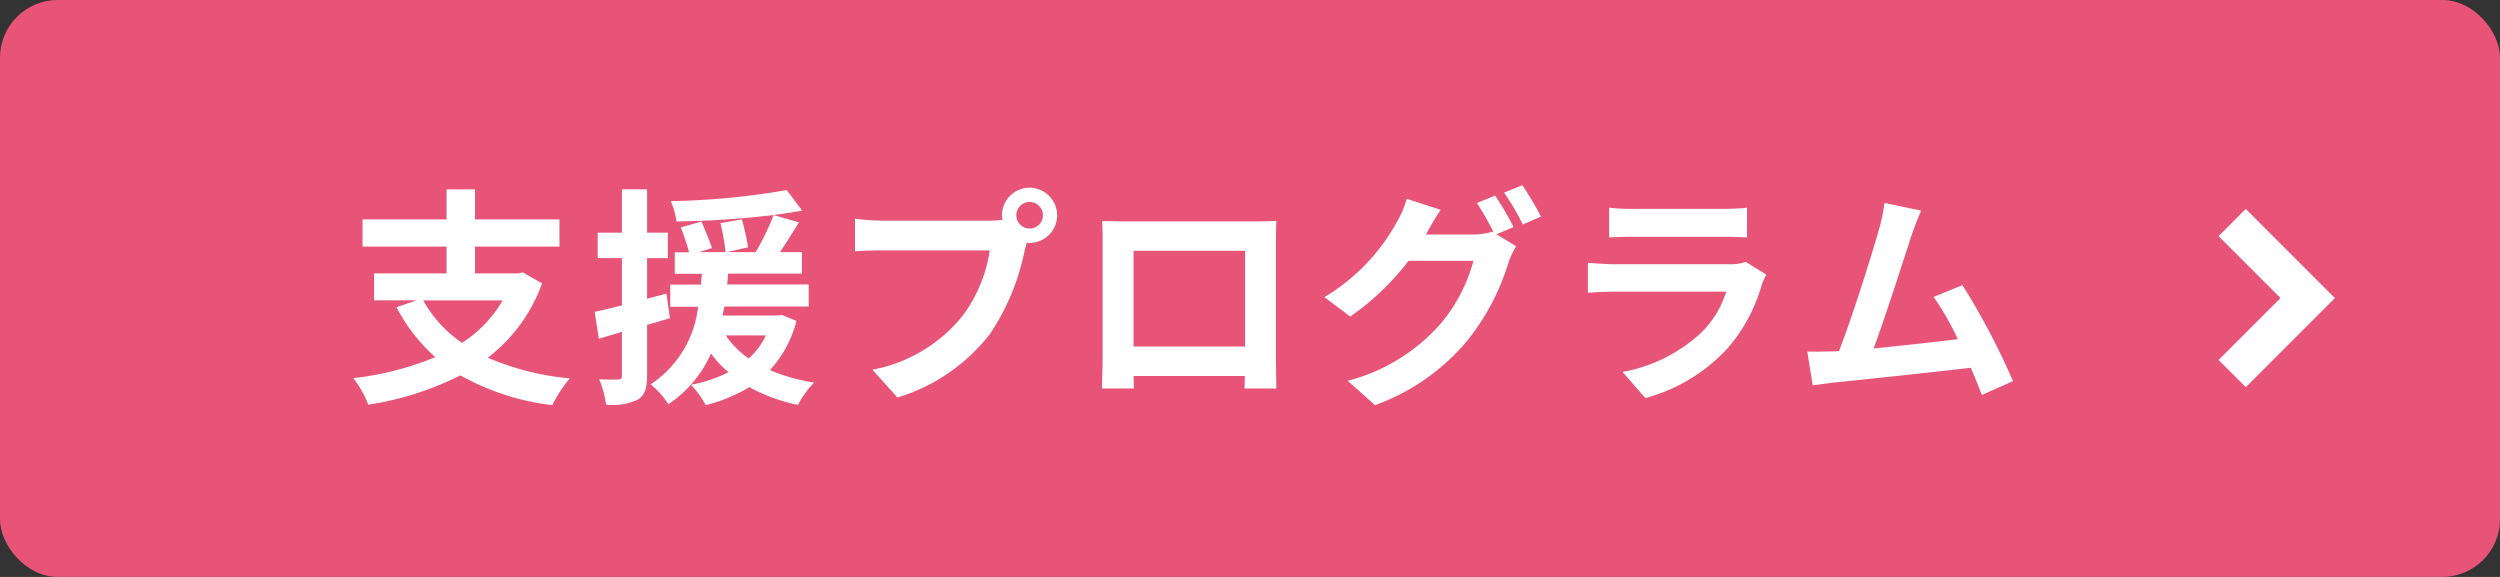
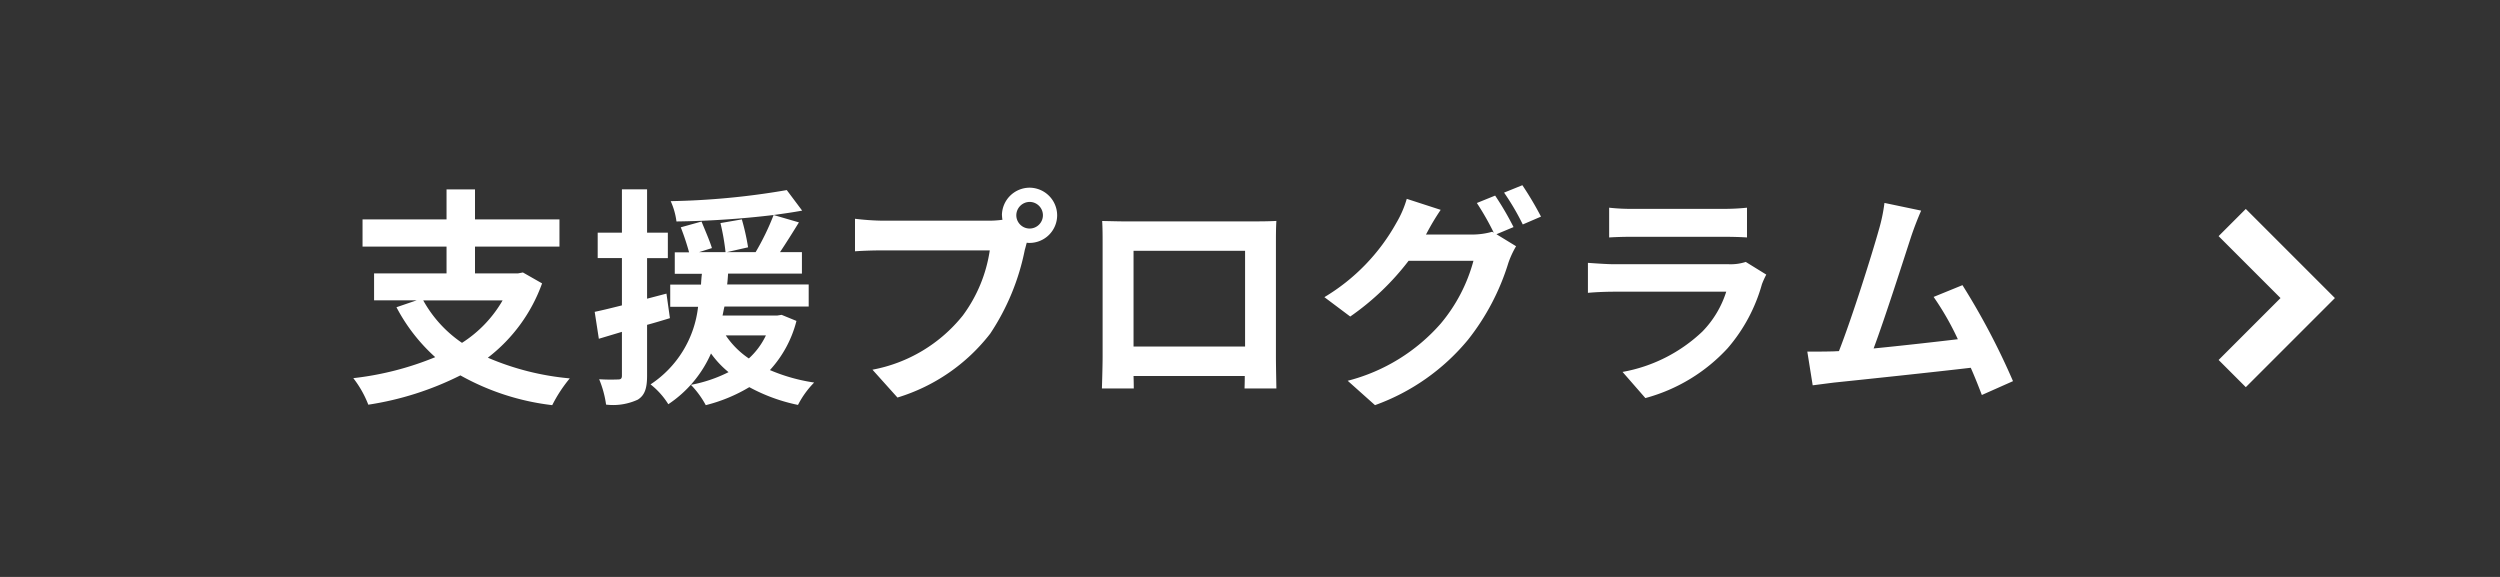
<svg xmlns="http://www.w3.org/2000/svg" width="130" height="30" viewBox="0 0 130 30">
  <rect x="0" y="0" width="130" height="30" fill="#333333" stroke="none" />
  <g id="グループ_80534" data-name="グループ 80534" transform="translate(-1200 -1000)">
-     <rect id="長方形_21" data-name="長方形 21" width="130" height="30" rx="3" transform="translate(1200 1000)" fill="#e85478" />
    <path id="パス_143240" data-name="パス 143240" d="M8.136-4.38A6.412,6.412,0,0,1,6.024-2.172,6.431,6.431,0,0,1,4.008-4.38ZM9.192-5.832l-.252.048H6.7V-7.176h4.392V-8.592H6.7v-1.56H5.22v1.56H.852v1.416H5.22v1.392H1.452v1.4h2.22l-1.056.36A9.274,9.274,0,0,0,4.632-1.428,15.816,15.816,0,0,1,.372-.336a5.437,5.437,0,0,1,.78,1.38A16.006,16.006,0,0,0,5.94-.48a12.792,12.792,0,0,0,4.776,1.548,7.33,7.33,0,0,1,.912-1.392A13.91,13.91,0,0,1,7.368-1.4a8.484,8.484,0,0,0,2.82-3.864Zm7.464,1.1-1.008.264V-6.576h1.08V-7.9h-1.08v-2.256H14.34V-7.9H13.08v1.32h1.26v2.46c-.528.132-1.008.252-1.416.336l.216,1.4,1.2-.36V-.468c0,.156-.06.2-.2.2a9.463,9.463,0,0,1-.984-.012,5.308,5.308,0,0,1,.36,1.32A3.064,3.064,0,0,0,15.168.78c.36-.228.48-.588.48-1.248v-2.64c.4-.108.792-.228,1.188-.348Zm5.172,2.172a3.86,3.86,0,0,1-.888,1.2,4.389,4.389,0,0,1-1.2-1.2Zm.816-1.068-.228.036H19.572c.036-.156.06-.312.1-.468h4.38V-5.208H19.812c.024-.192.036-.372.048-.564H23.7V-6.888H22.56c.312-.468.66-1.02.984-1.548l-1.32-.384c.54-.072,1.032-.144,1.488-.228l-.8-1.068a39.358,39.358,0,0,1-6.036.576,3.658,3.658,0,0,1,.3,1.056,47.4,47.4,0,0,0,5.052-.336,12.99,12.99,0,0,1-.936,1.932h-1.5L20.9-7.14a12.052,12.052,0,0,0-.324-1.452L19.464-8.4a11.835,11.835,0,0,1,.264,1.512h-1.38L19.02-7.1c-.108-.36-.36-.936-.54-1.38l-1.08.3a12.613,12.613,0,0,1,.432,1.3h-.744v1.116H18.5c-.024.18-.036.372-.048.564h-1.6v1.152H18.3A5.57,5.57,0,0,1,15.828-.012a3.969,3.969,0,0,1,.924,1.032,6.127,6.127,0,0,0,2.22-2.64,5.01,5.01,0,0,0,.912.972,7.357,7.357,0,0,1-1.956.66A4.759,4.759,0,0,1,18.7,1.068,8.347,8.347,0,0,0,20.964.132a9.152,9.152,0,0,0,2.532.924,4.717,4.717,0,0,1,.84-1.164,9.242,9.242,0,0,1-2.3-.648,5.946,5.946,0,0,0,1.38-2.556ZM34.848-8.8a.7.7,0,0,1,.7-.7.694.694,0,0,1,.684.7.692.692,0,0,1-.684.684A.694.694,0,0,1,34.848-8.8Zm-.744,0a1.329,1.329,0,0,0,.024.228,5.178,5.178,0,0,1-.684.048H27.888a13.361,13.361,0,0,1-1.428-.1v1.692c.3-.024.876-.048,1.428-.048h5.58a7.541,7.541,0,0,1-1.4,3.384,7.867,7.867,0,0,1-4.7,2.82L28.668.672a9.638,9.638,0,0,0,4.824-3.324,12.114,12.114,0,0,0,1.8-4.368c.036-.108.06-.228.1-.36a.684.684,0,0,0,.156.012A1.439,1.439,0,0,0,36.972-8.8a1.442,1.442,0,0,0-1.428-1.44A1.444,1.444,0,0,0,34.1-8.8Zm5.208.288c.024.336.024.828.024,1.164v5.868C39.336-.9,39.3.144,39.3.2h1.656c0-.036,0-.312-.012-.648h5.784c0,.348-.012.624-.012.648h1.656c0-.048-.024-1.2-.024-1.668v-5.88c0-.36,0-.8.024-1.164-.432.024-.888.024-1.188.024h-6.6C40.26-8.484,39.8-8.5,39.312-8.508ZM40.944-6.96h5.8v4.98h-5.8Zm18.8-2.868-.948.384A13.916,13.916,0,0,1,59.676-7.9l-.084-.048a3.78,3.78,0,0,1-1.044.144h-2.4c.012-.024.024-.036.036-.06a12.45,12.45,0,0,1,.732-1.224L55.152-9.66a5.43,5.43,0,0,1-.54,1.248,10.378,10.378,0,0,1-3.744,3.864L52.212-3.54a13.483,13.483,0,0,0,3.036-2.9H58.62a8.489,8.489,0,0,1-1.7,3.264A9.6,9.6,0,0,1,52.08-.2L53.5,1.068a11.176,11.176,0,0,0,4.836-3.4,12.183,12.183,0,0,0,2.1-4,4.8,4.8,0,0,1,.4-.864l-1.02-.624.888-.372A15.254,15.254,0,0,0,59.748-9.828Zm1.416-.54-.948.384a12.723,12.723,0,0,1,.972,1.656l.948-.408A17.133,17.133,0,0,0,61.164-10.368ZM65.676-9.2v1.548c.348-.024.864-.036,1.248-.036h4.6c.432,0,1,.012,1.32.036V-9.2a11.314,11.314,0,0,1-1.3.06h-4.62A10.115,10.115,0,0,1,65.676-9.2Zm8.172,3.48-1.068-.66a2.531,2.531,0,0,1-.876.12h-5.94c-.372,0-.888-.036-1.392-.072v1.56c.5-.048,1.1-.06,1.392-.06h5.8A5.206,5.206,0,0,1,70.524-2.76a8.094,8.094,0,0,1-4.152,2.1L67.56.7A8.986,8.986,0,0,0,71.844-1.9,8.624,8.624,0,0,0,73.62-5.22,4.445,4.445,0,0,1,73.848-5.724ZM81.9-9.048l-1.908-.4A8.732,8.732,0,0,1,79.7-8.052c-.348,1.248-1.38,4.536-2.076,6.312-.108,0-.228.012-.324.012-.4.012-.912.012-1.32.012L76.26.036c.384-.048.828-.108,1.128-.144,1.512-.156,5.148-.54,7.092-.768.228.516.42,1.008.576,1.416l1.62-.72a36.906,36.906,0,0,0-2.628-4.992l-1.5.612a14.5,14.5,0,0,1,1.26,2.2c-1.212.144-2.916.336-4.38.48.6-1.608,1.572-4.656,1.956-5.832C81.564-8.244,81.744-8.688,81.9-9.048Z" transform="translate(1218 1020)" fill="#fff" />
    <path id="パス_142768" data-name="パス 142768" d="M780.707,1233.56l-1.414-1.414,3.22-3.22-3.22-3.22,1.414-1.414,4.634,4.634Z" transform="translate(536.074 -213.427)" fill="#fff" />
  </g>
</svg>